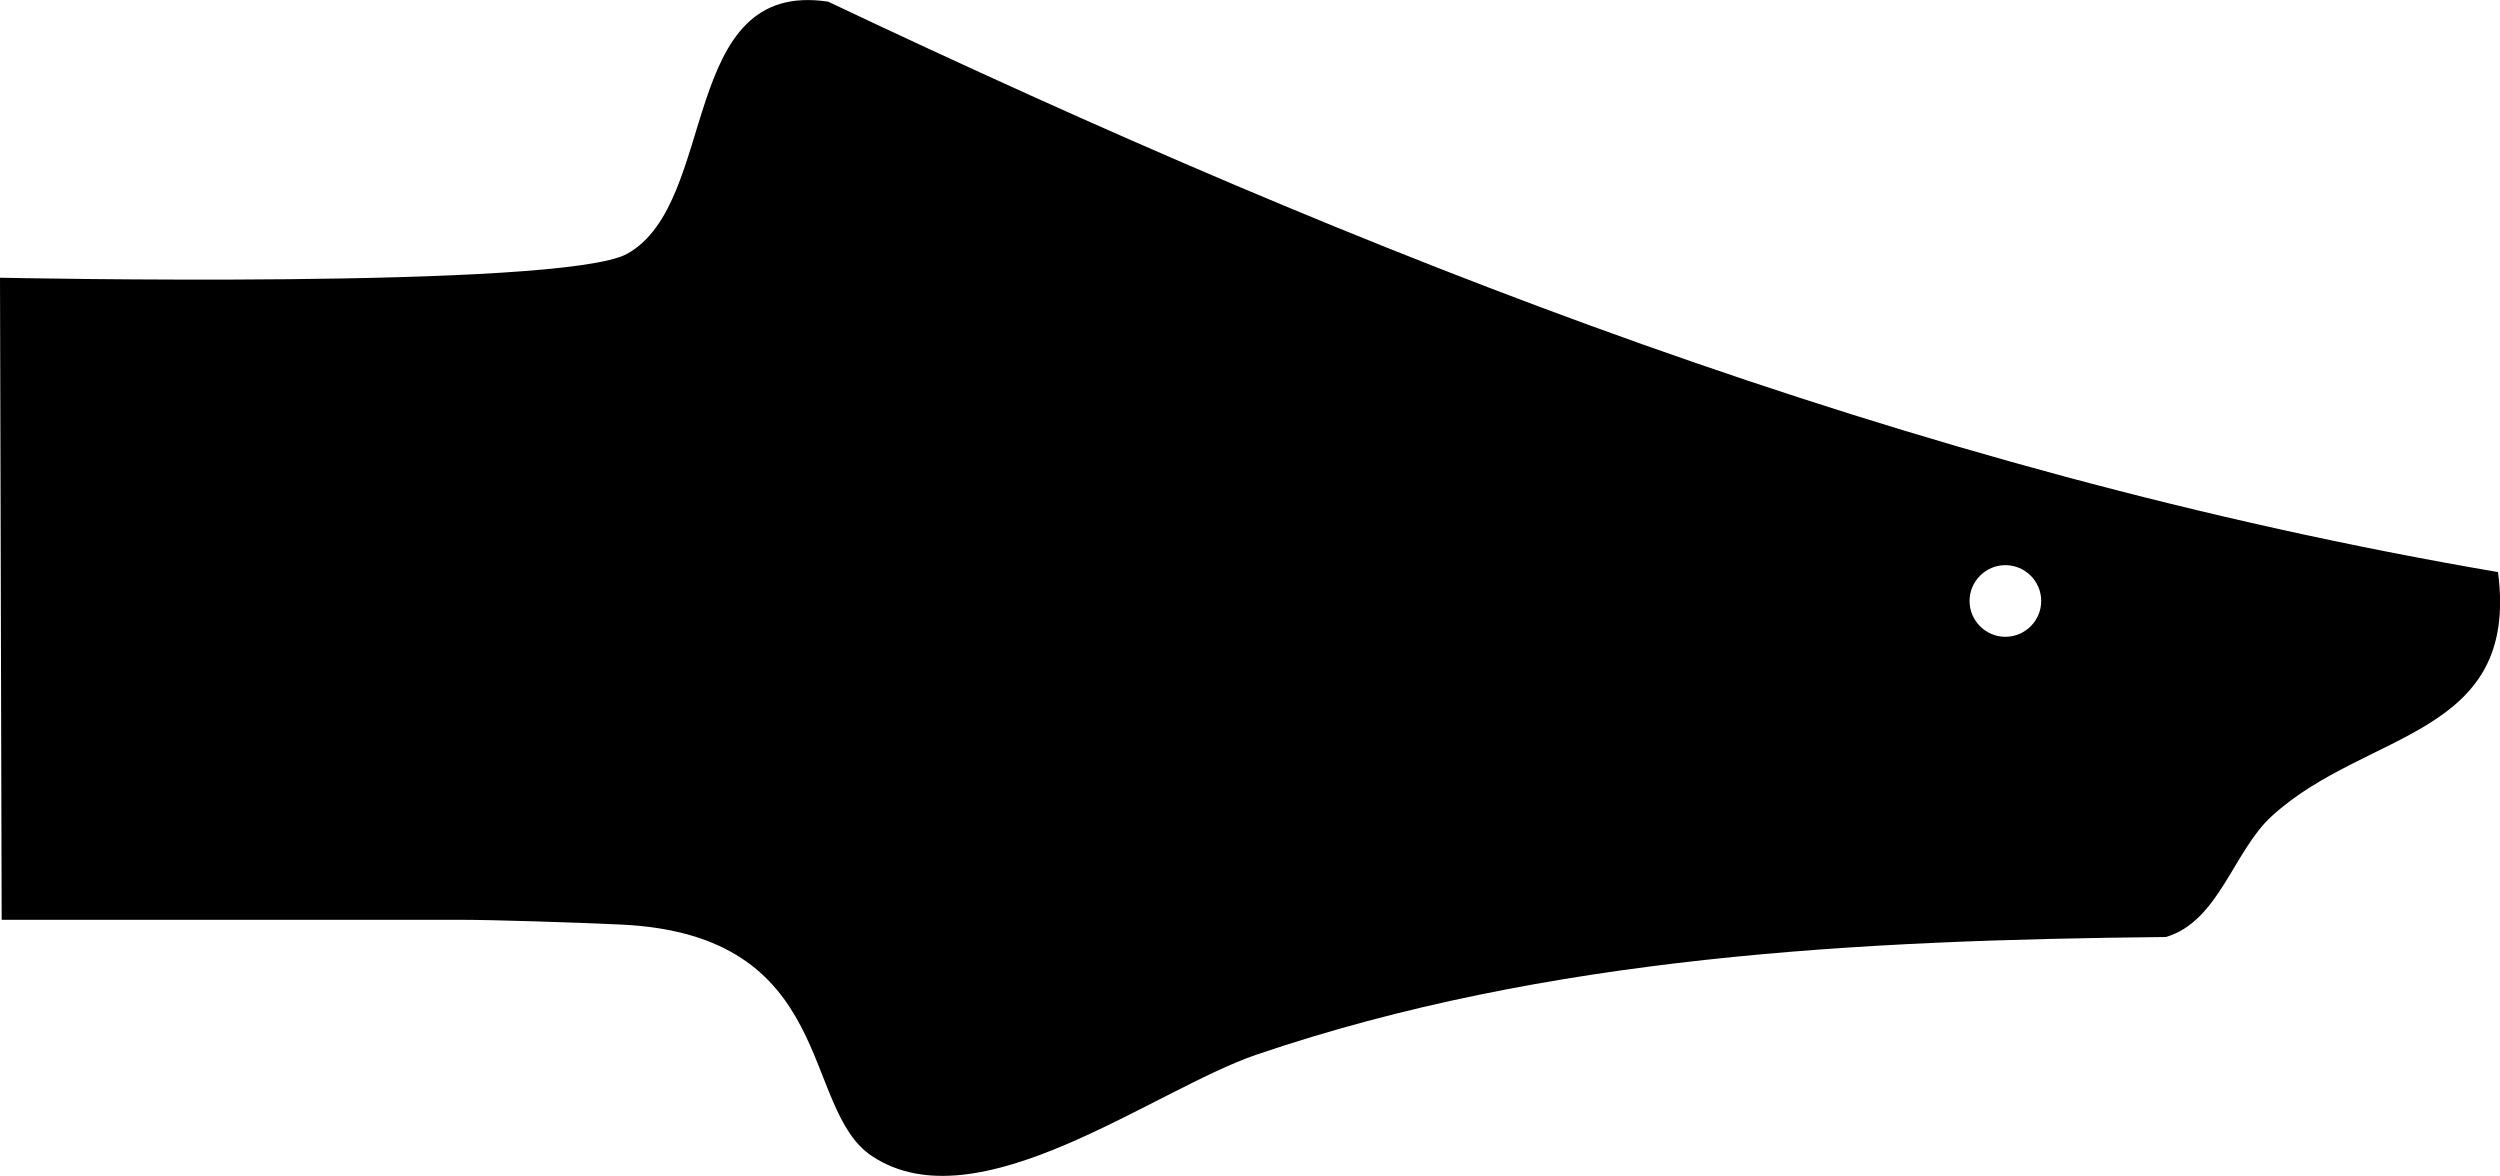
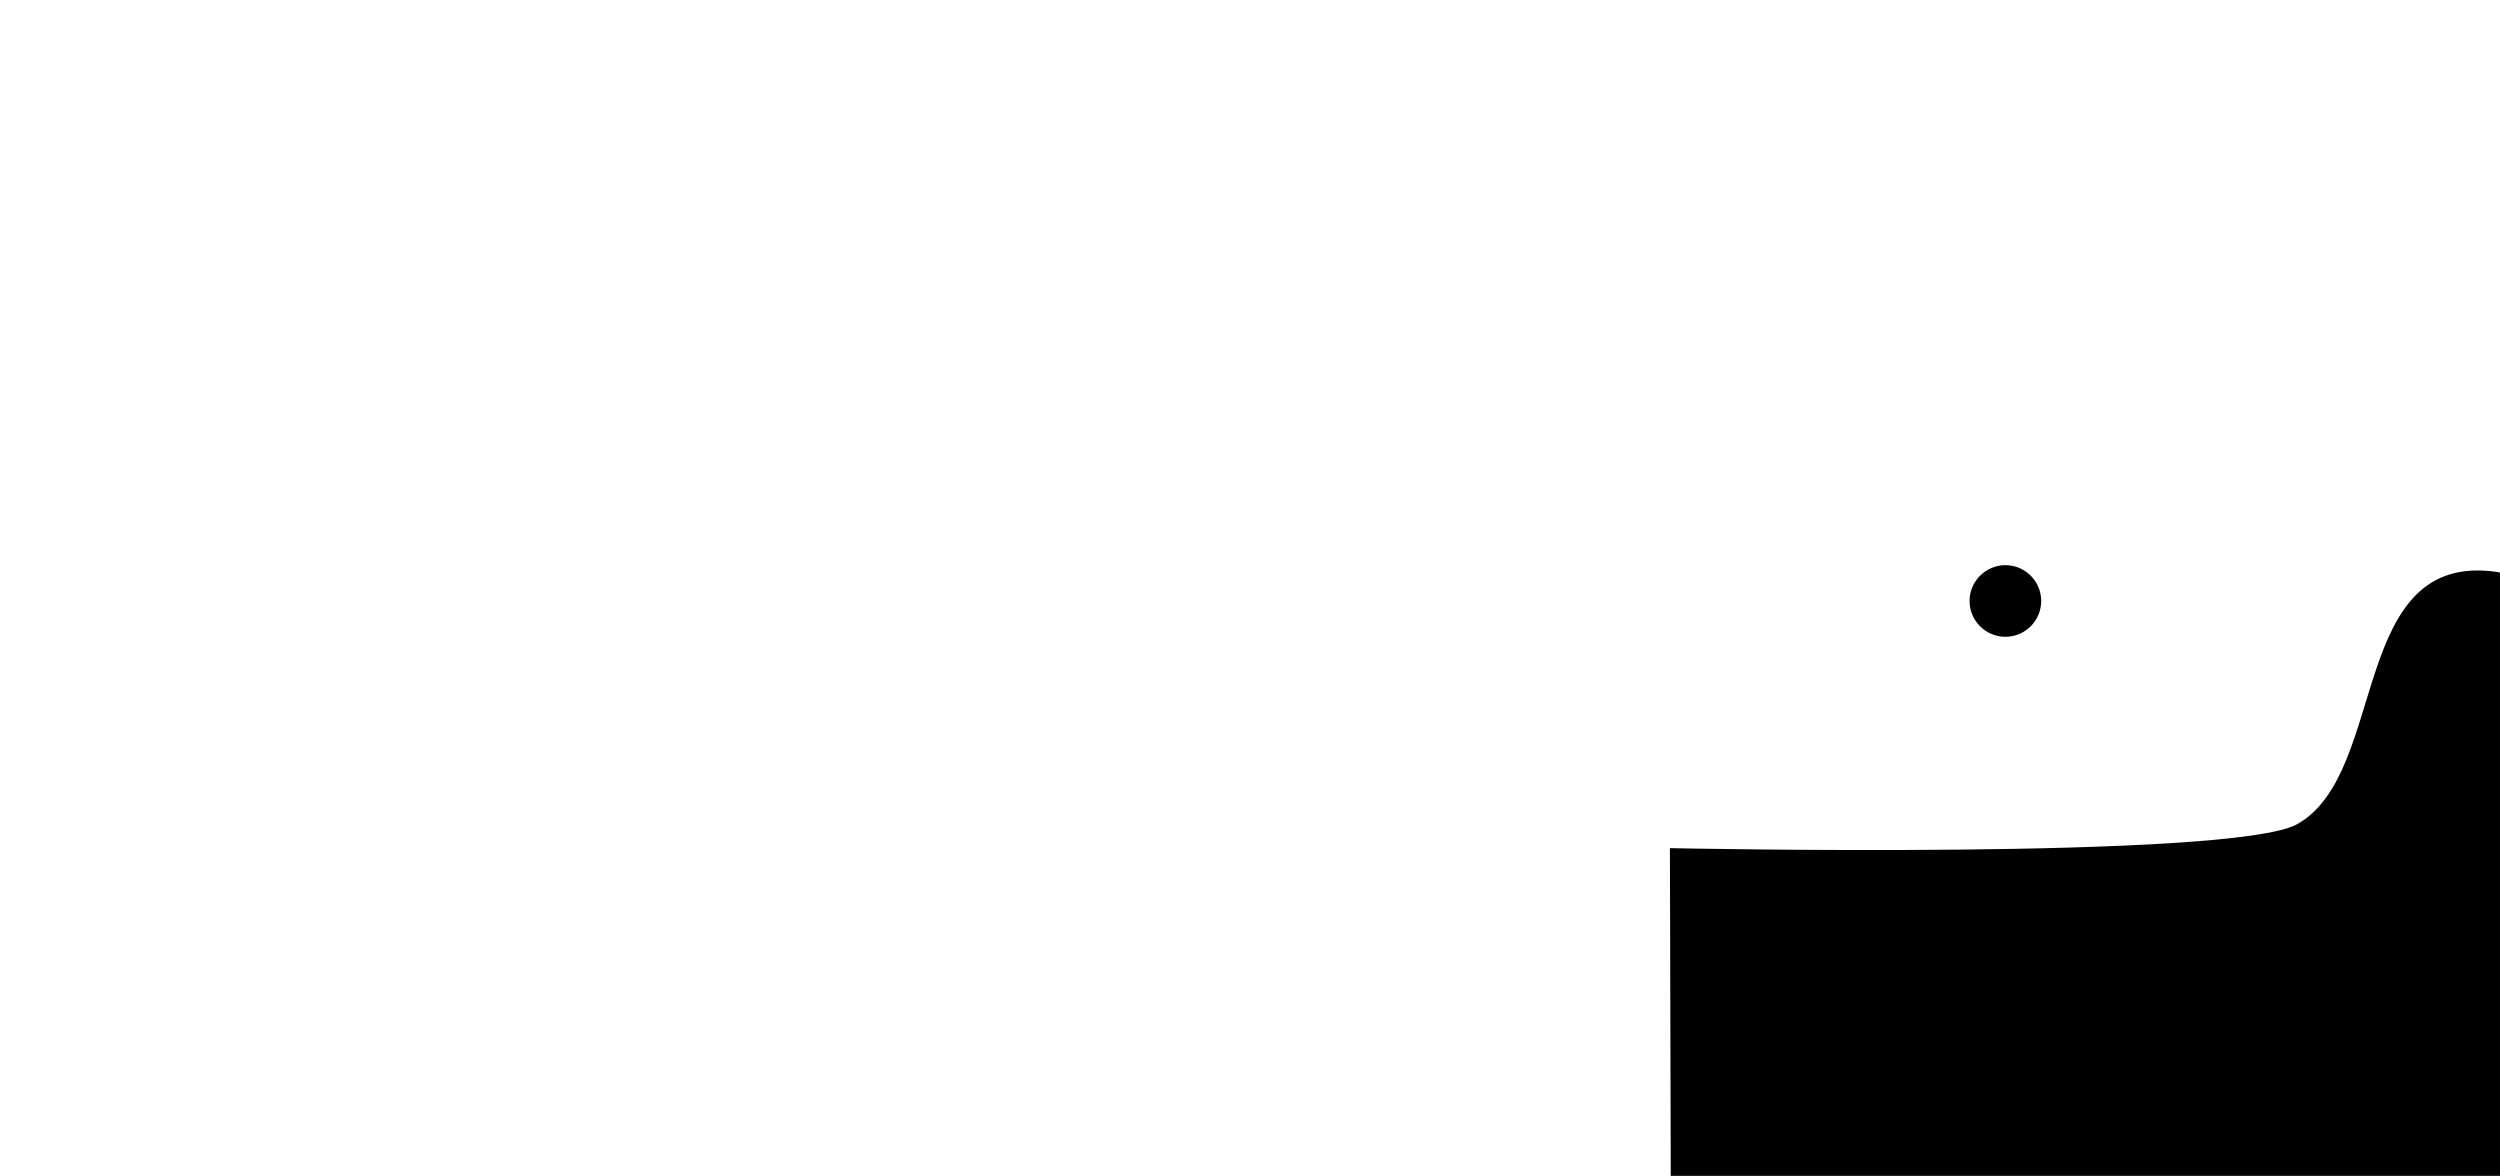
<svg xmlns="http://www.w3.org/2000/svg" id="Layer_2" data-name="Layer 2" viewBox="0 0 90.02 42.34">
  <g id="Layer_2-2" data-name="Layer 2">
    <g id="Layer_1-2" data-name="Layer 1-2">
-       <path d="M89.95,20.6C68.66,16.96,49.19,9.24,29.82.06c-5.41-.82-3.92,7.24-7.24,9.08-2.35,1.29-22.58.86-22.58.86l.06,23.12h16.54c1.11,0,3.98.09,5.73.17,7.85.35,6.47,6.62,9.07,8.34,3.8,2.52,10.09-2.37,13.86-3.66,10.48-3.56,21.72-4.12,32.73-4.23,1.92-.57,2.43-3.11,3.83-4.37,3.4-3.09,8.9-2.81,8.13-8.76v-.02ZM72.21,22.93c-.71,0-1.29-.58-1.29-1.29s.58-1.29,1.29-1.29,1.29.58,1.29,1.29-.58,1.29-1.29,1.29Z" />
+       <path d="M89.95,20.6c-5.41-.82-3.92,7.24-7.24,9.08-2.35,1.29-22.58.86-22.58.86l.06,23.12h16.54c1.11,0,3.98.09,5.73.17,7.85.35,6.47,6.62,9.07,8.34,3.8,2.52,10.09-2.37,13.86-3.66,10.48-3.56,21.72-4.12,32.73-4.23,1.92-.57,2.43-3.11,3.83-4.37,3.4-3.09,8.9-2.81,8.13-8.76v-.02ZM72.21,22.93c-.71,0-1.29-.58-1.29-1.29s.58-1.29,1.29-1.29,1.29.58,1.29,1.29-.58,1.29-1.29,1.29Z" />
    </g>
  </g>
</svg>